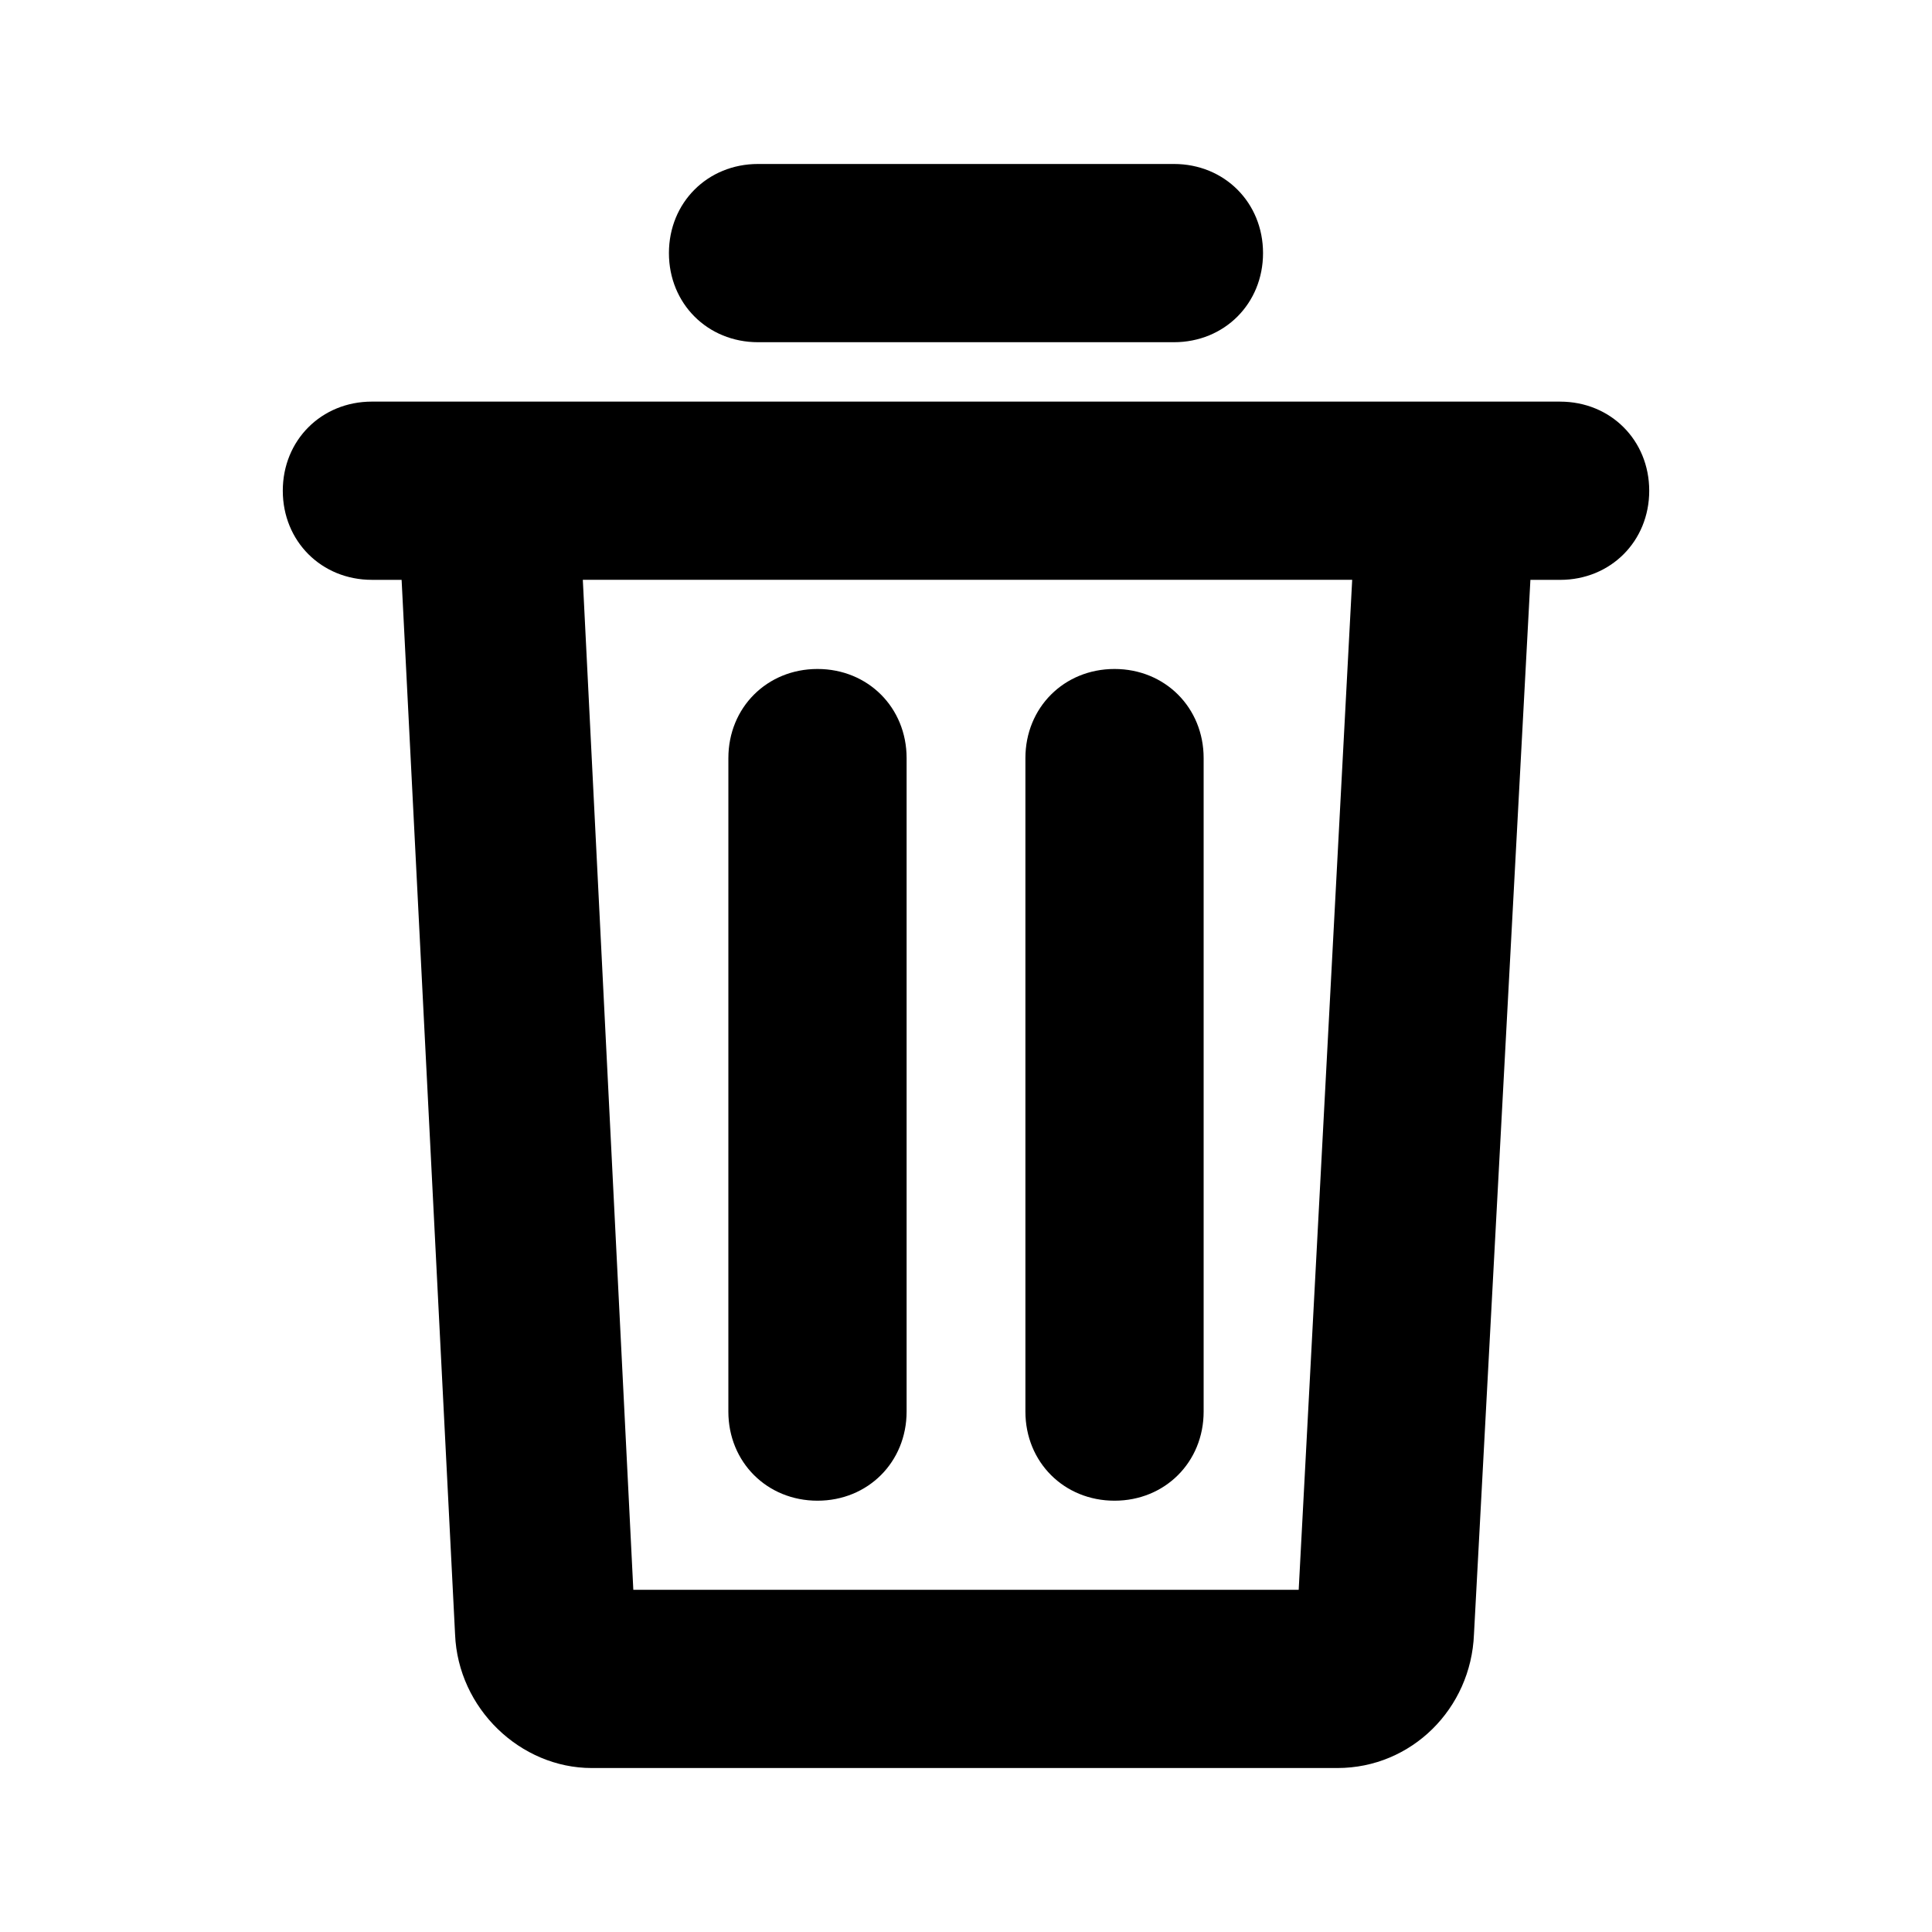
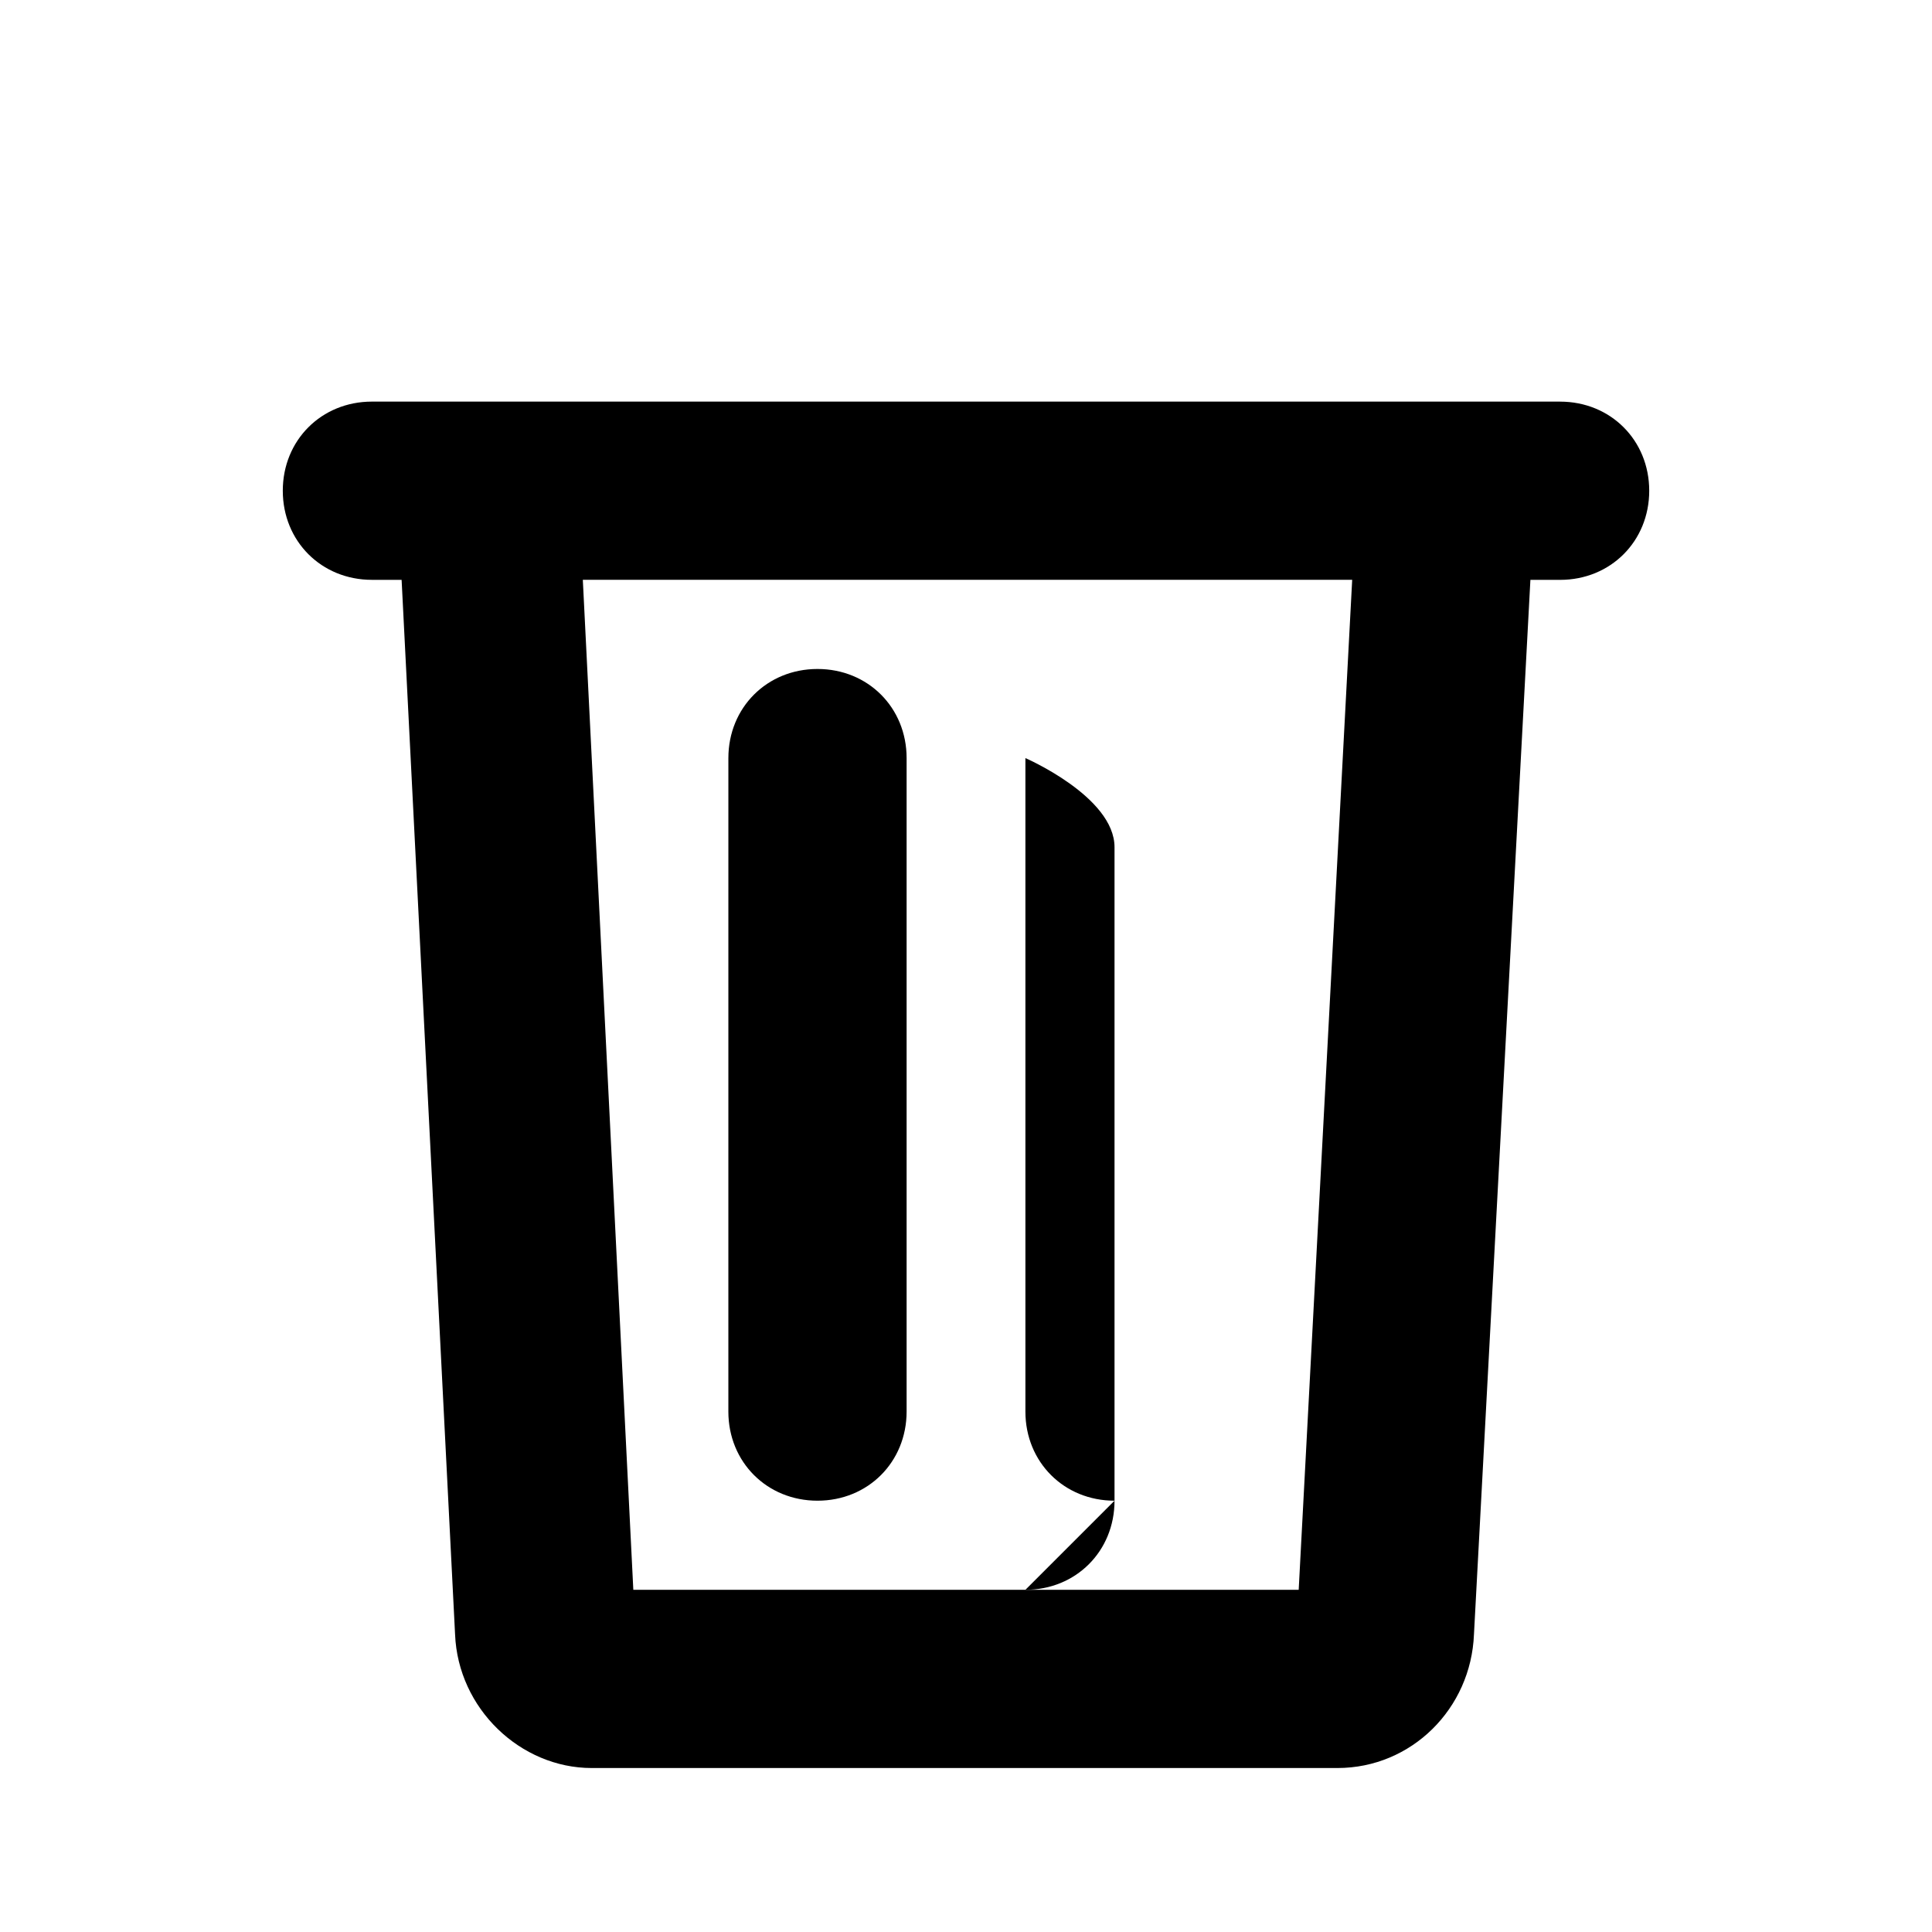
<svg xmlns="http://www.w3.org/2000/svg" fill="#000000" width="800px" height="800px" version="1.1" viewBox="144 144 512 512">
  <g>
    <path d="m360.64 541.7c-13.383 0-23.617-10.234-23.617-23.617l0.004-173.18c0-13.383 10.234-23.617 23.617-23.617s23.617 10.234 23.617 23.617v173.18c-0.004 13.383-10.238 23.617-23.621 23.617z" />
-     <path d="m439.36 541.7c-13.383 0-23.617-10.234-23.617-23.617v-173.18c0-13.383 10.234-23.617 23.617-23.617s23.617 10.234 23.617 23.617v173.18c0 13.383-10.234 23.617-23.617 23.617z" />
+     <path d="m439.36 541.7c-13.383 0-23.617-10.234-23.617-23.617v-173.18s23.617 10.234 23.617 23.617v173.18c0 13.383-10.234 23.617-23.617 23.617z" />
    <path d="m557.44 250.43h-314.88c-13.383 0-23.617 10.234-23.617 23.617s10.234 23.617 23.617 23.617h7.871l14.168 279.46c0.789 19.68 17.32 35.422 36.215 35.422h197.59c19.68 0 35.426-15.742 36.211-35.426l14.957-279.45h7.871c13.383 0 23.617-10.234 23.617-23.617s-10.234-23.617-23.617-23.617zm-69.273 314.88h-176.33l-13.383-267.65h203.89z" />
-     <path d="m455.1 234.69h-110.21c-13.383 0-23.617-10.234-23.617-23.617 0-13.383 10.234-23.617 23.617-23.617h110.21c13.383 0 23.617 10.234 23.617 23.617 0 13.383-10.234 23.617-23.617 23.617z" />
  </g>
</svg>